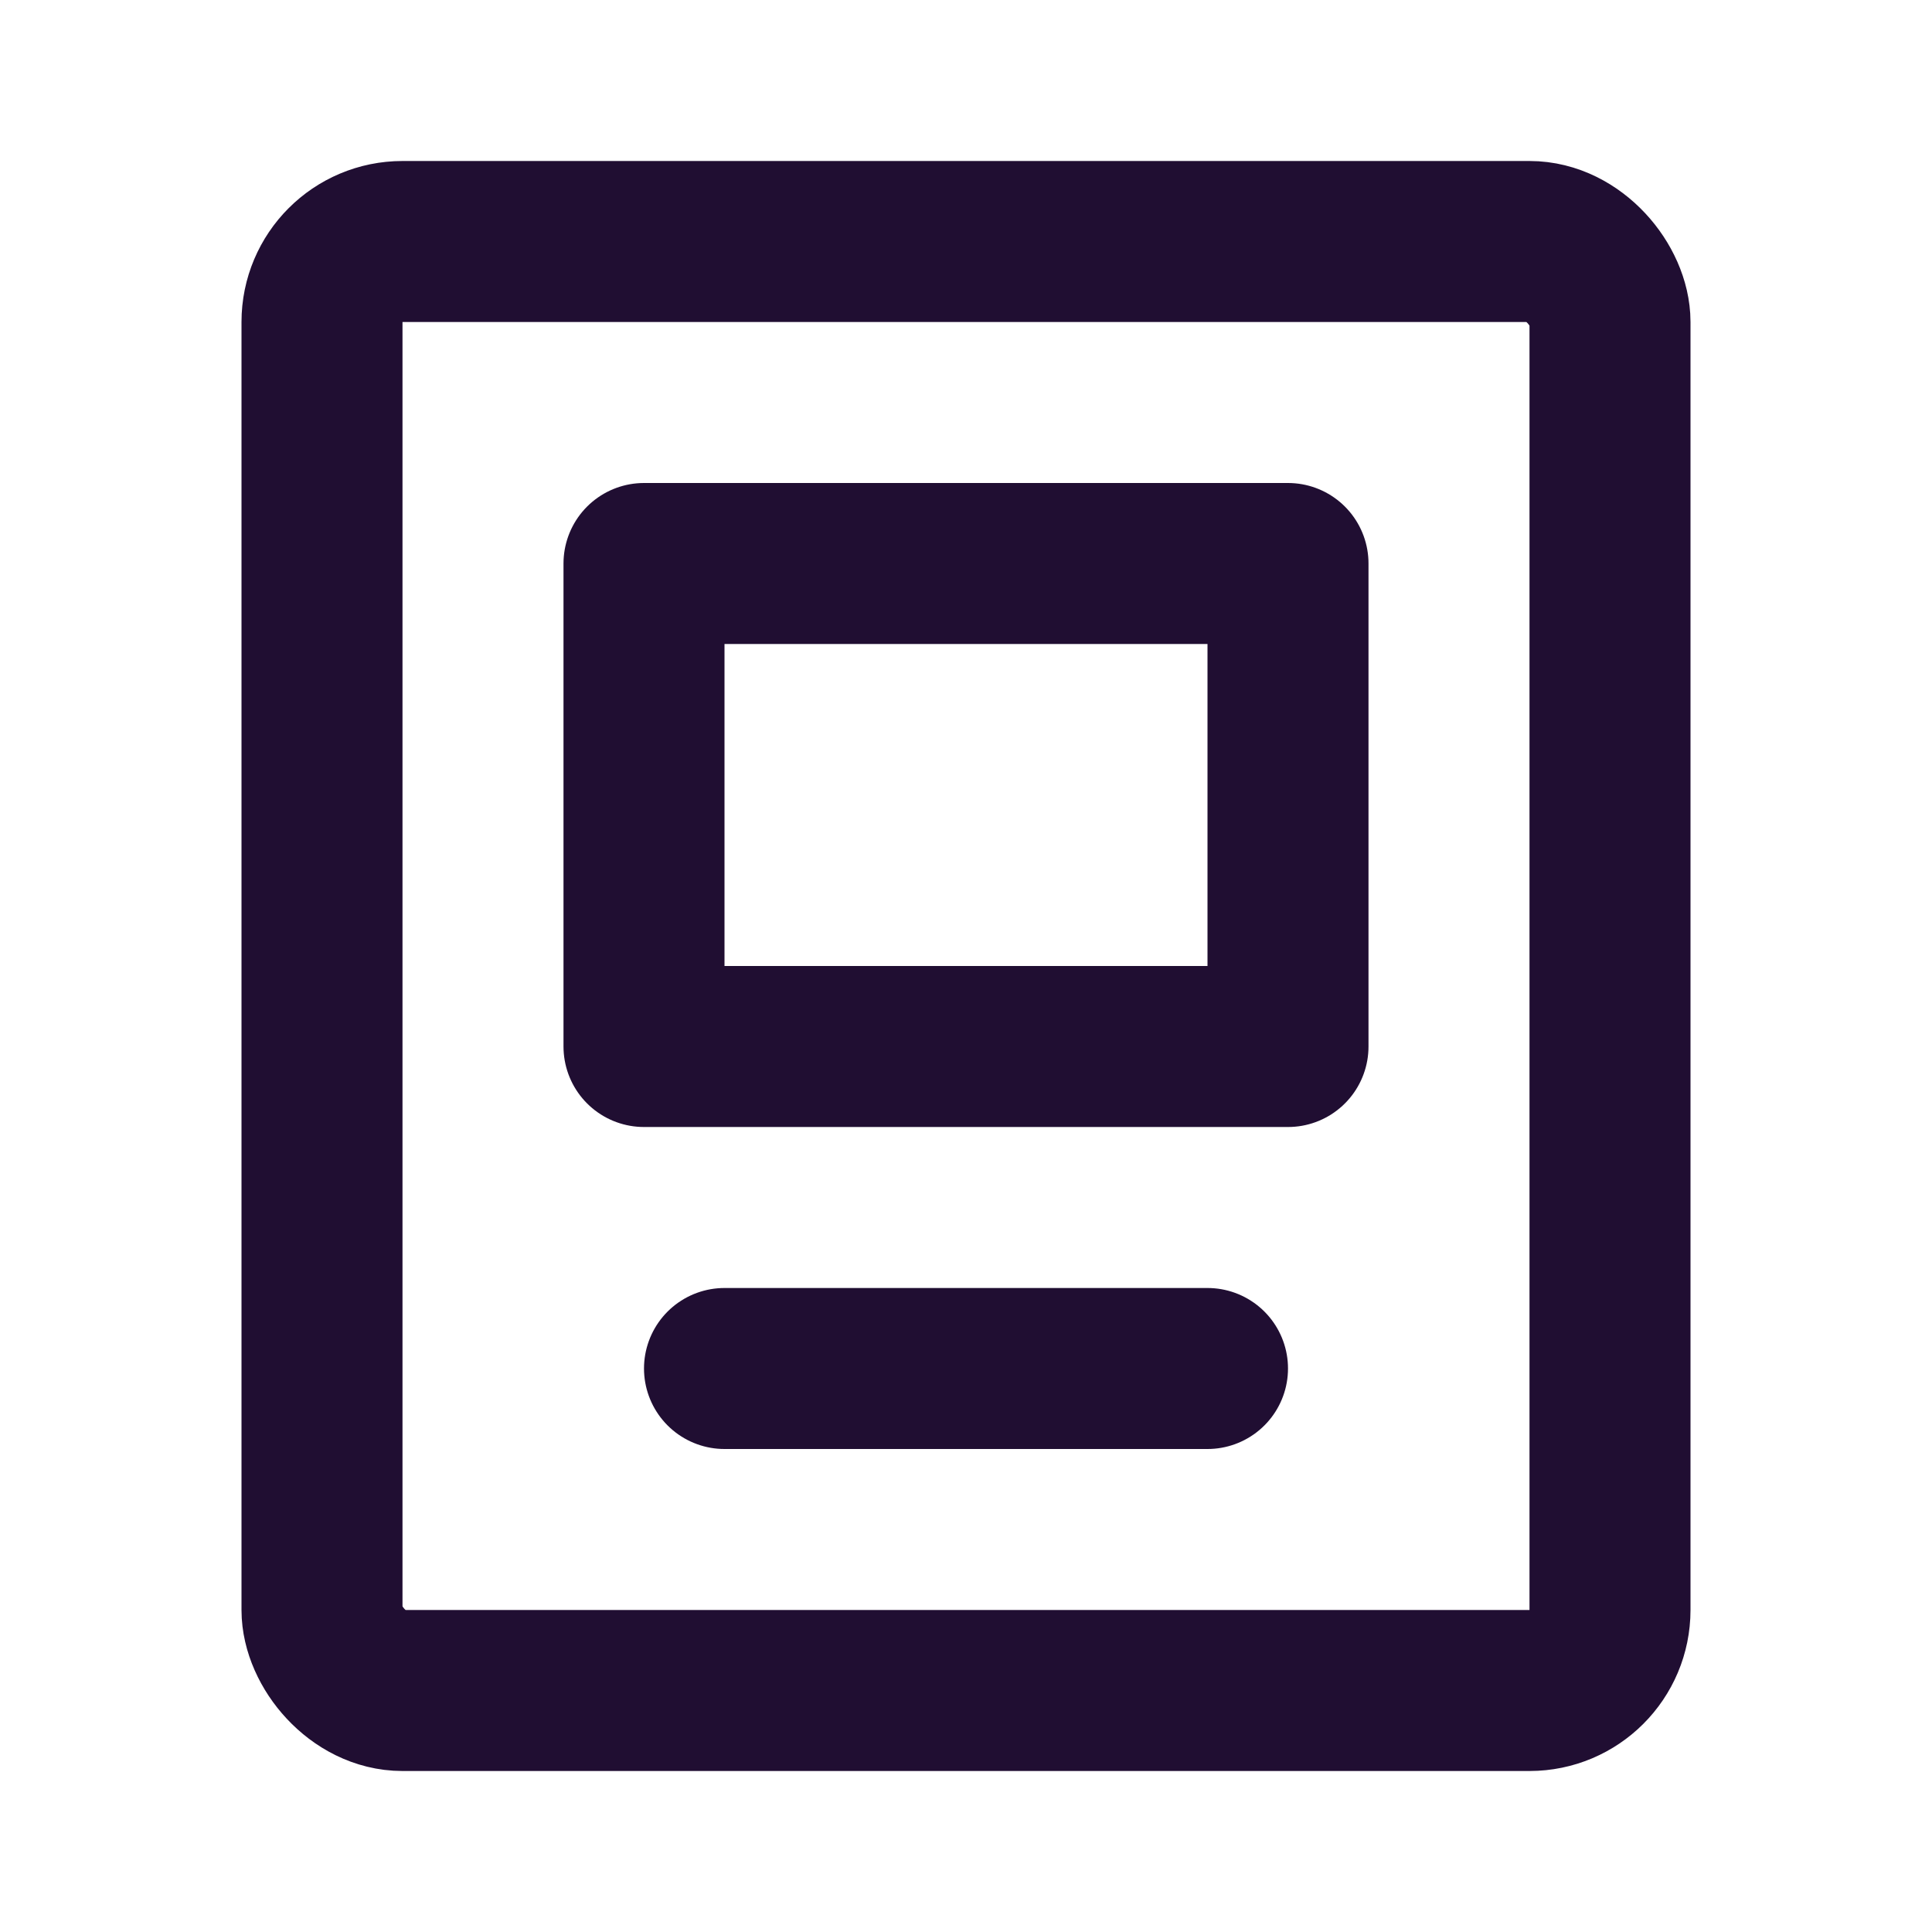
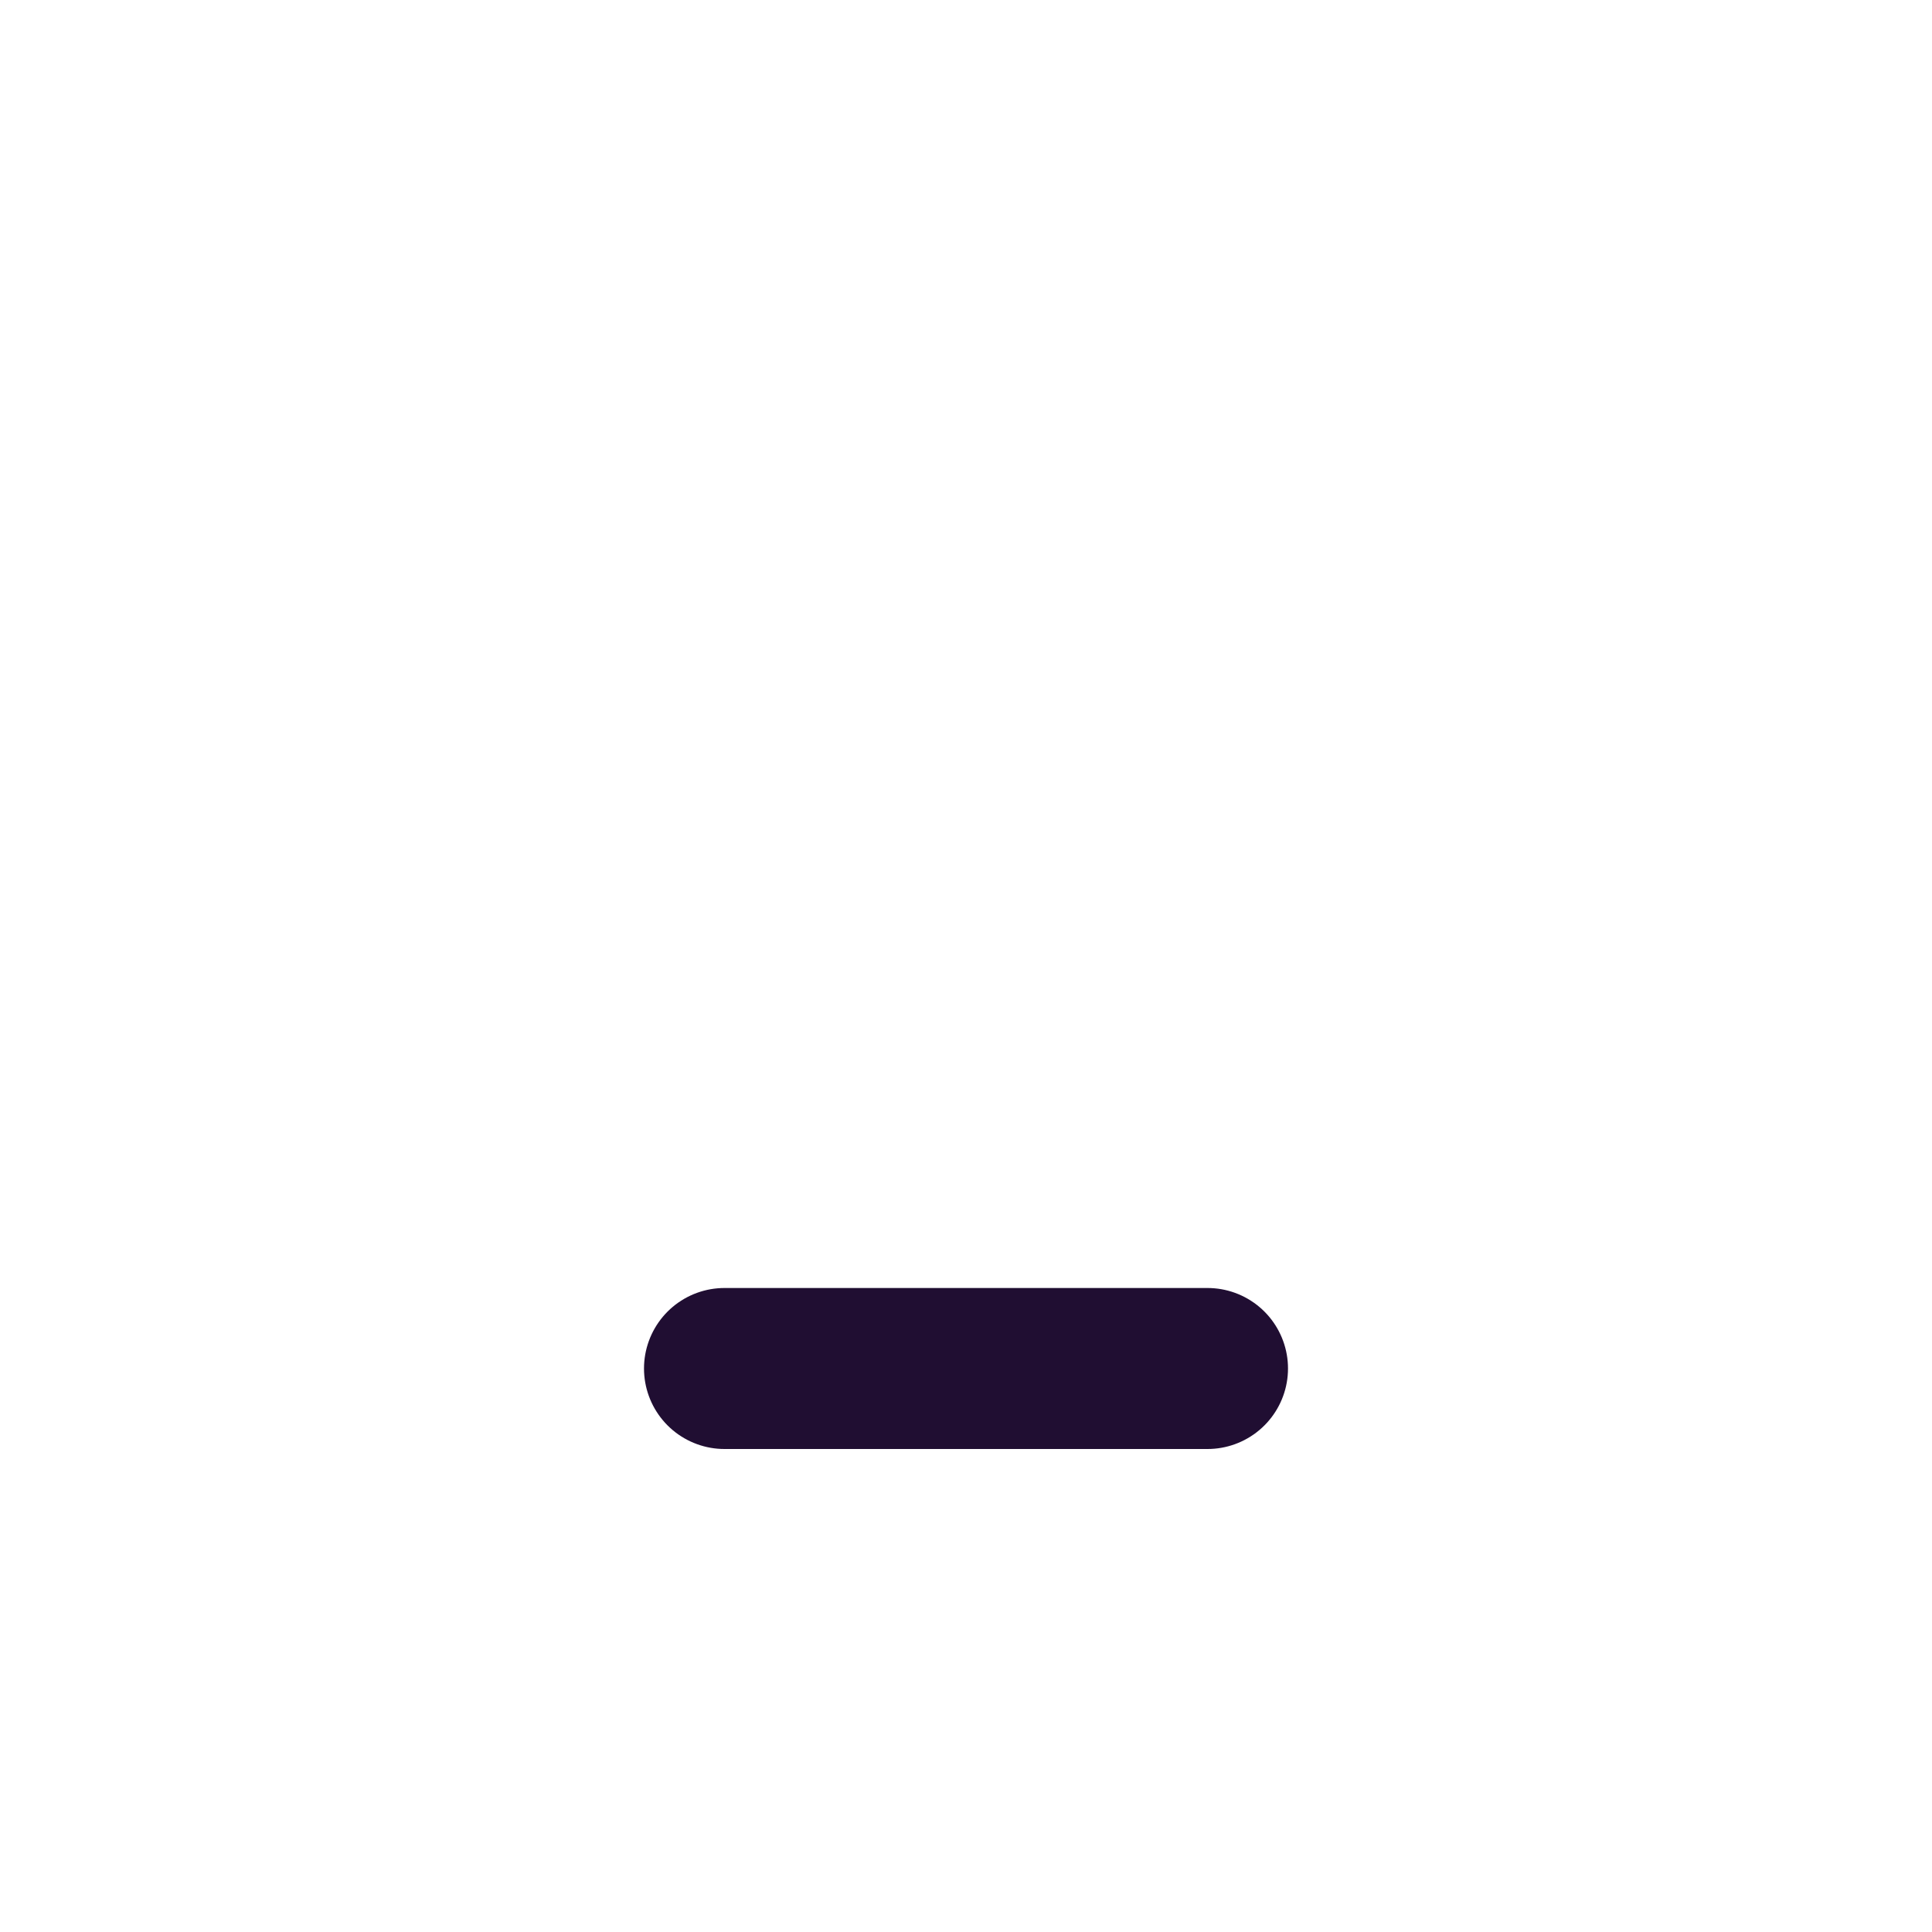
<svg xmlns="http://www.w3.org/2000/svg" width="800px" height="800px" viewBox="0 0 24 24" fill="none">
-   <rect x="4" y="3" width="16" height="18" rx="1" stroke="#200E32" stroke-width="2" stroke-linecap="round" />
  <path d="M9 17H15" stroke="#200E32" stroke-width="2" stroke-linecap="round" stroke-linejoin="round" />
-   <rect x="8" y="7" width="8" height="6" stroke="#200E32" stroke-width="2" stroke-linecap="round" stroke-linejoin="round" />
</svg>